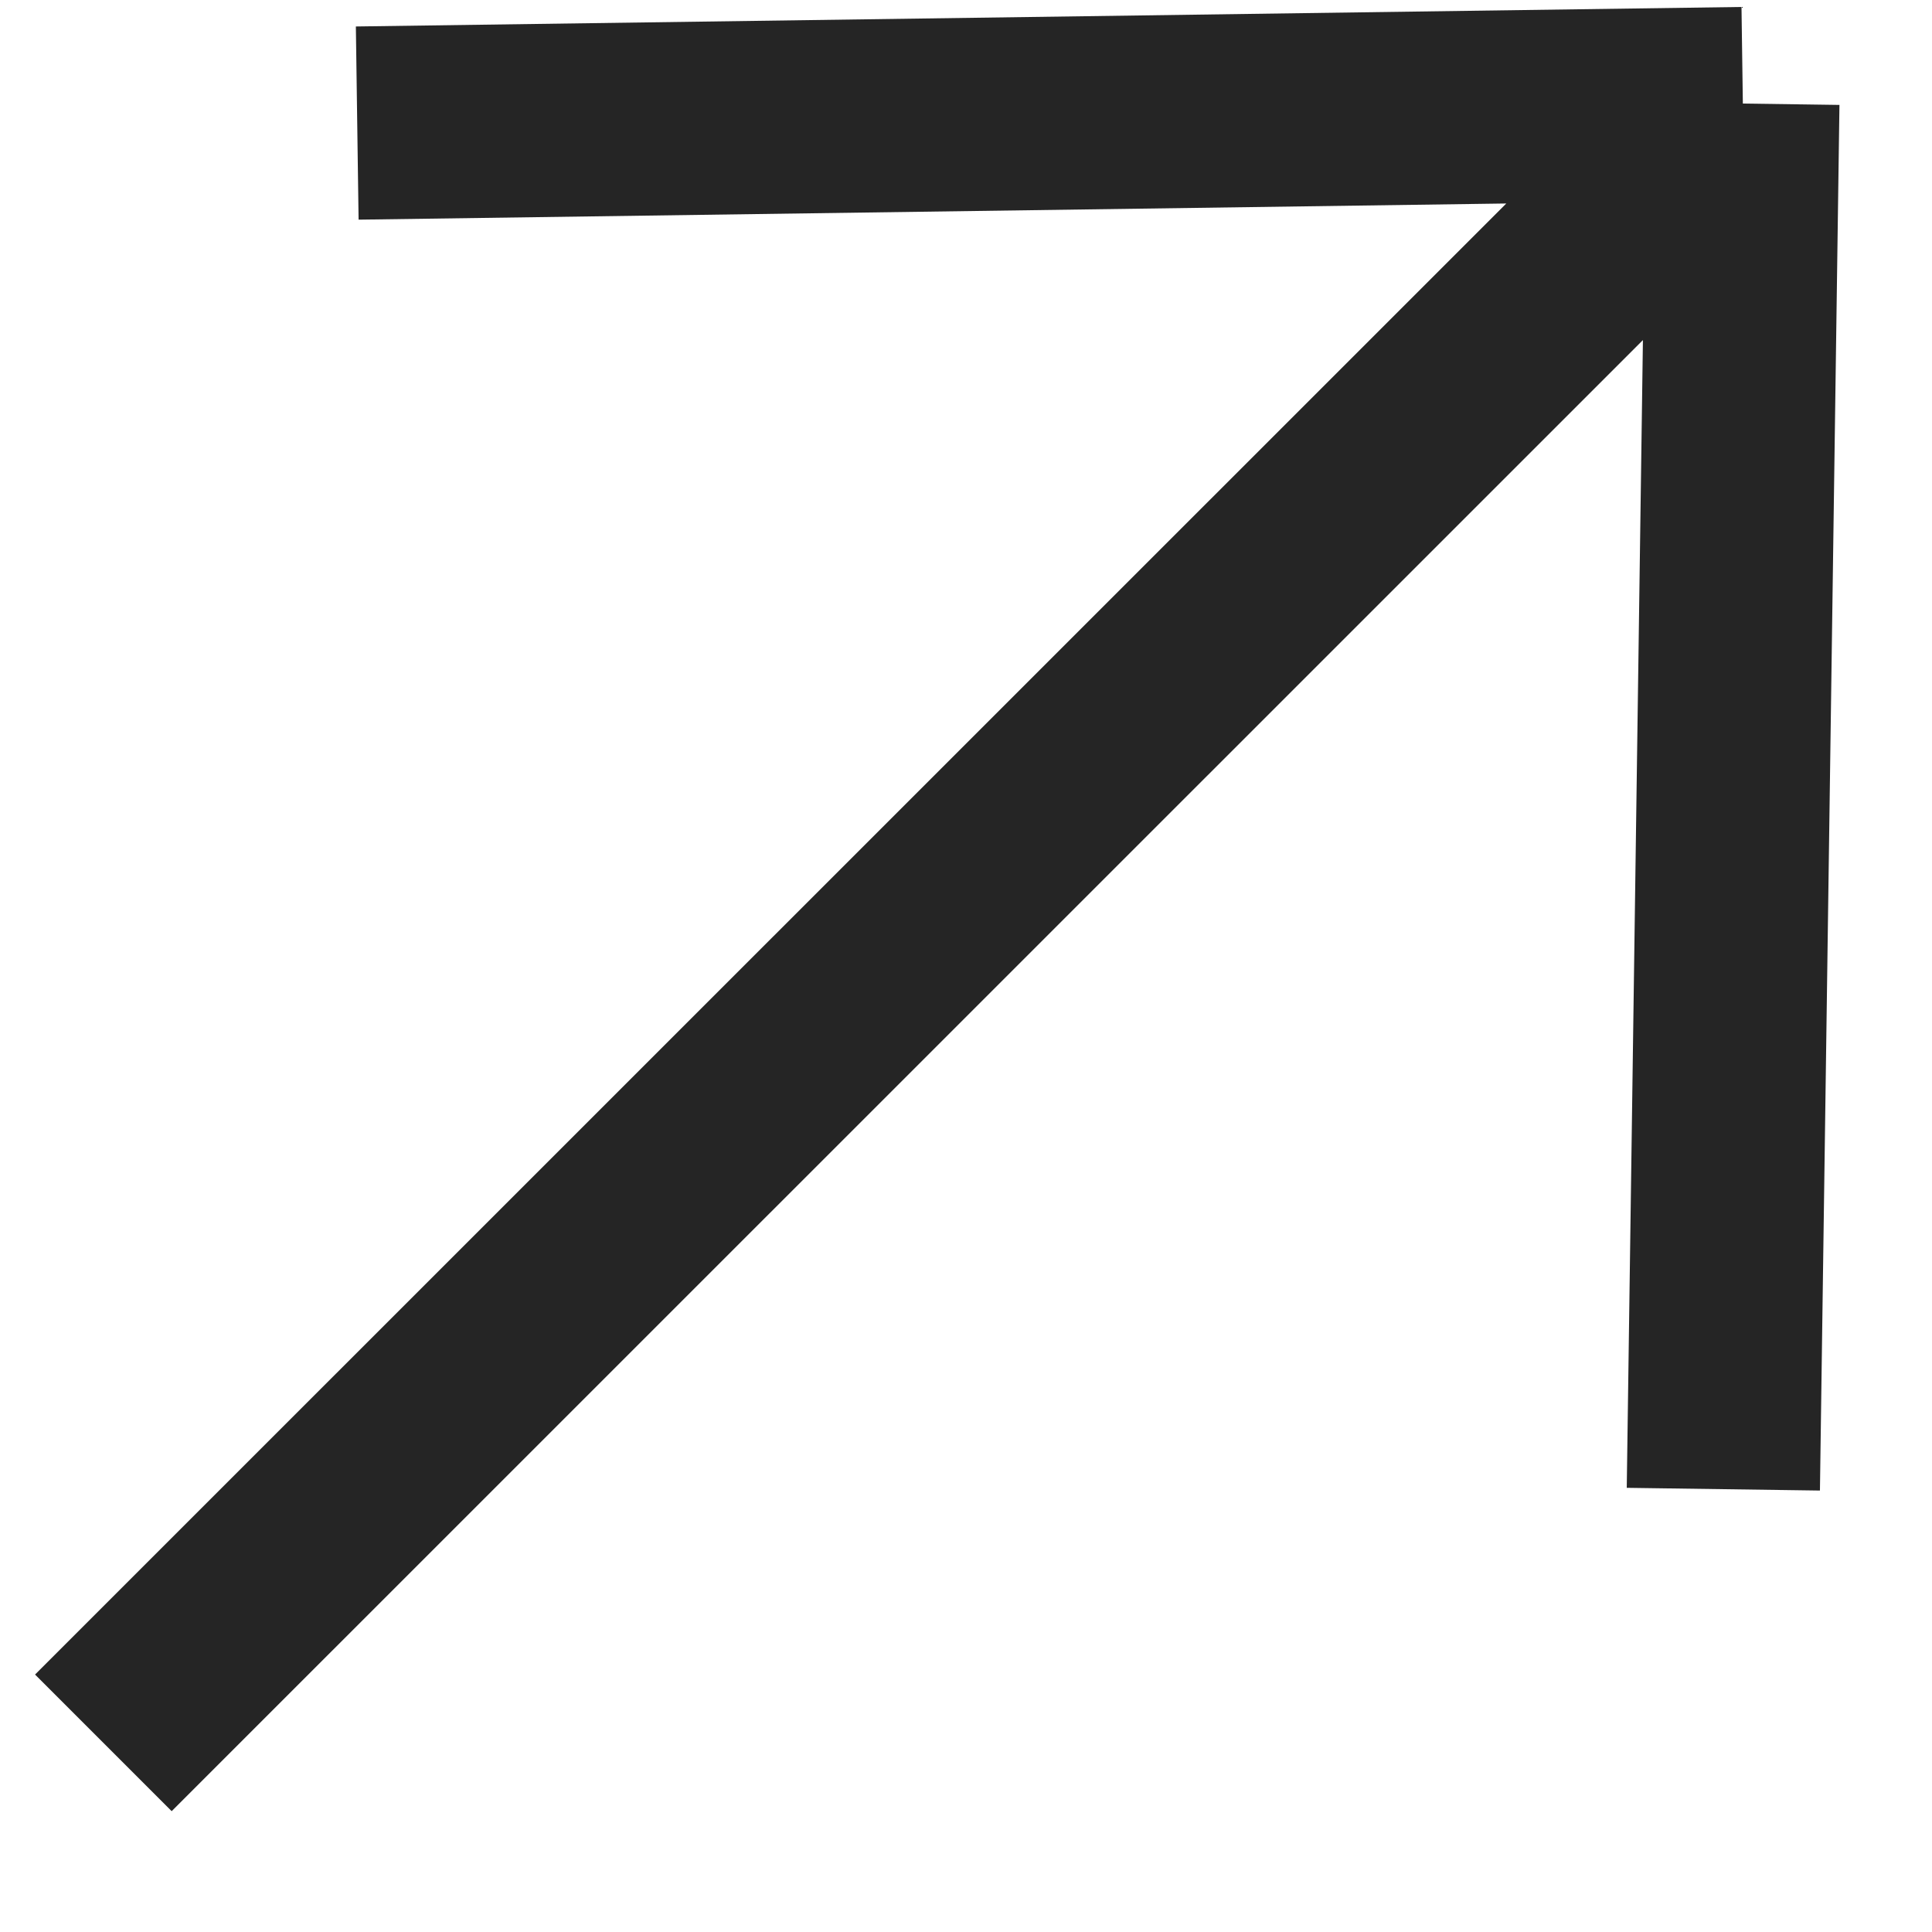
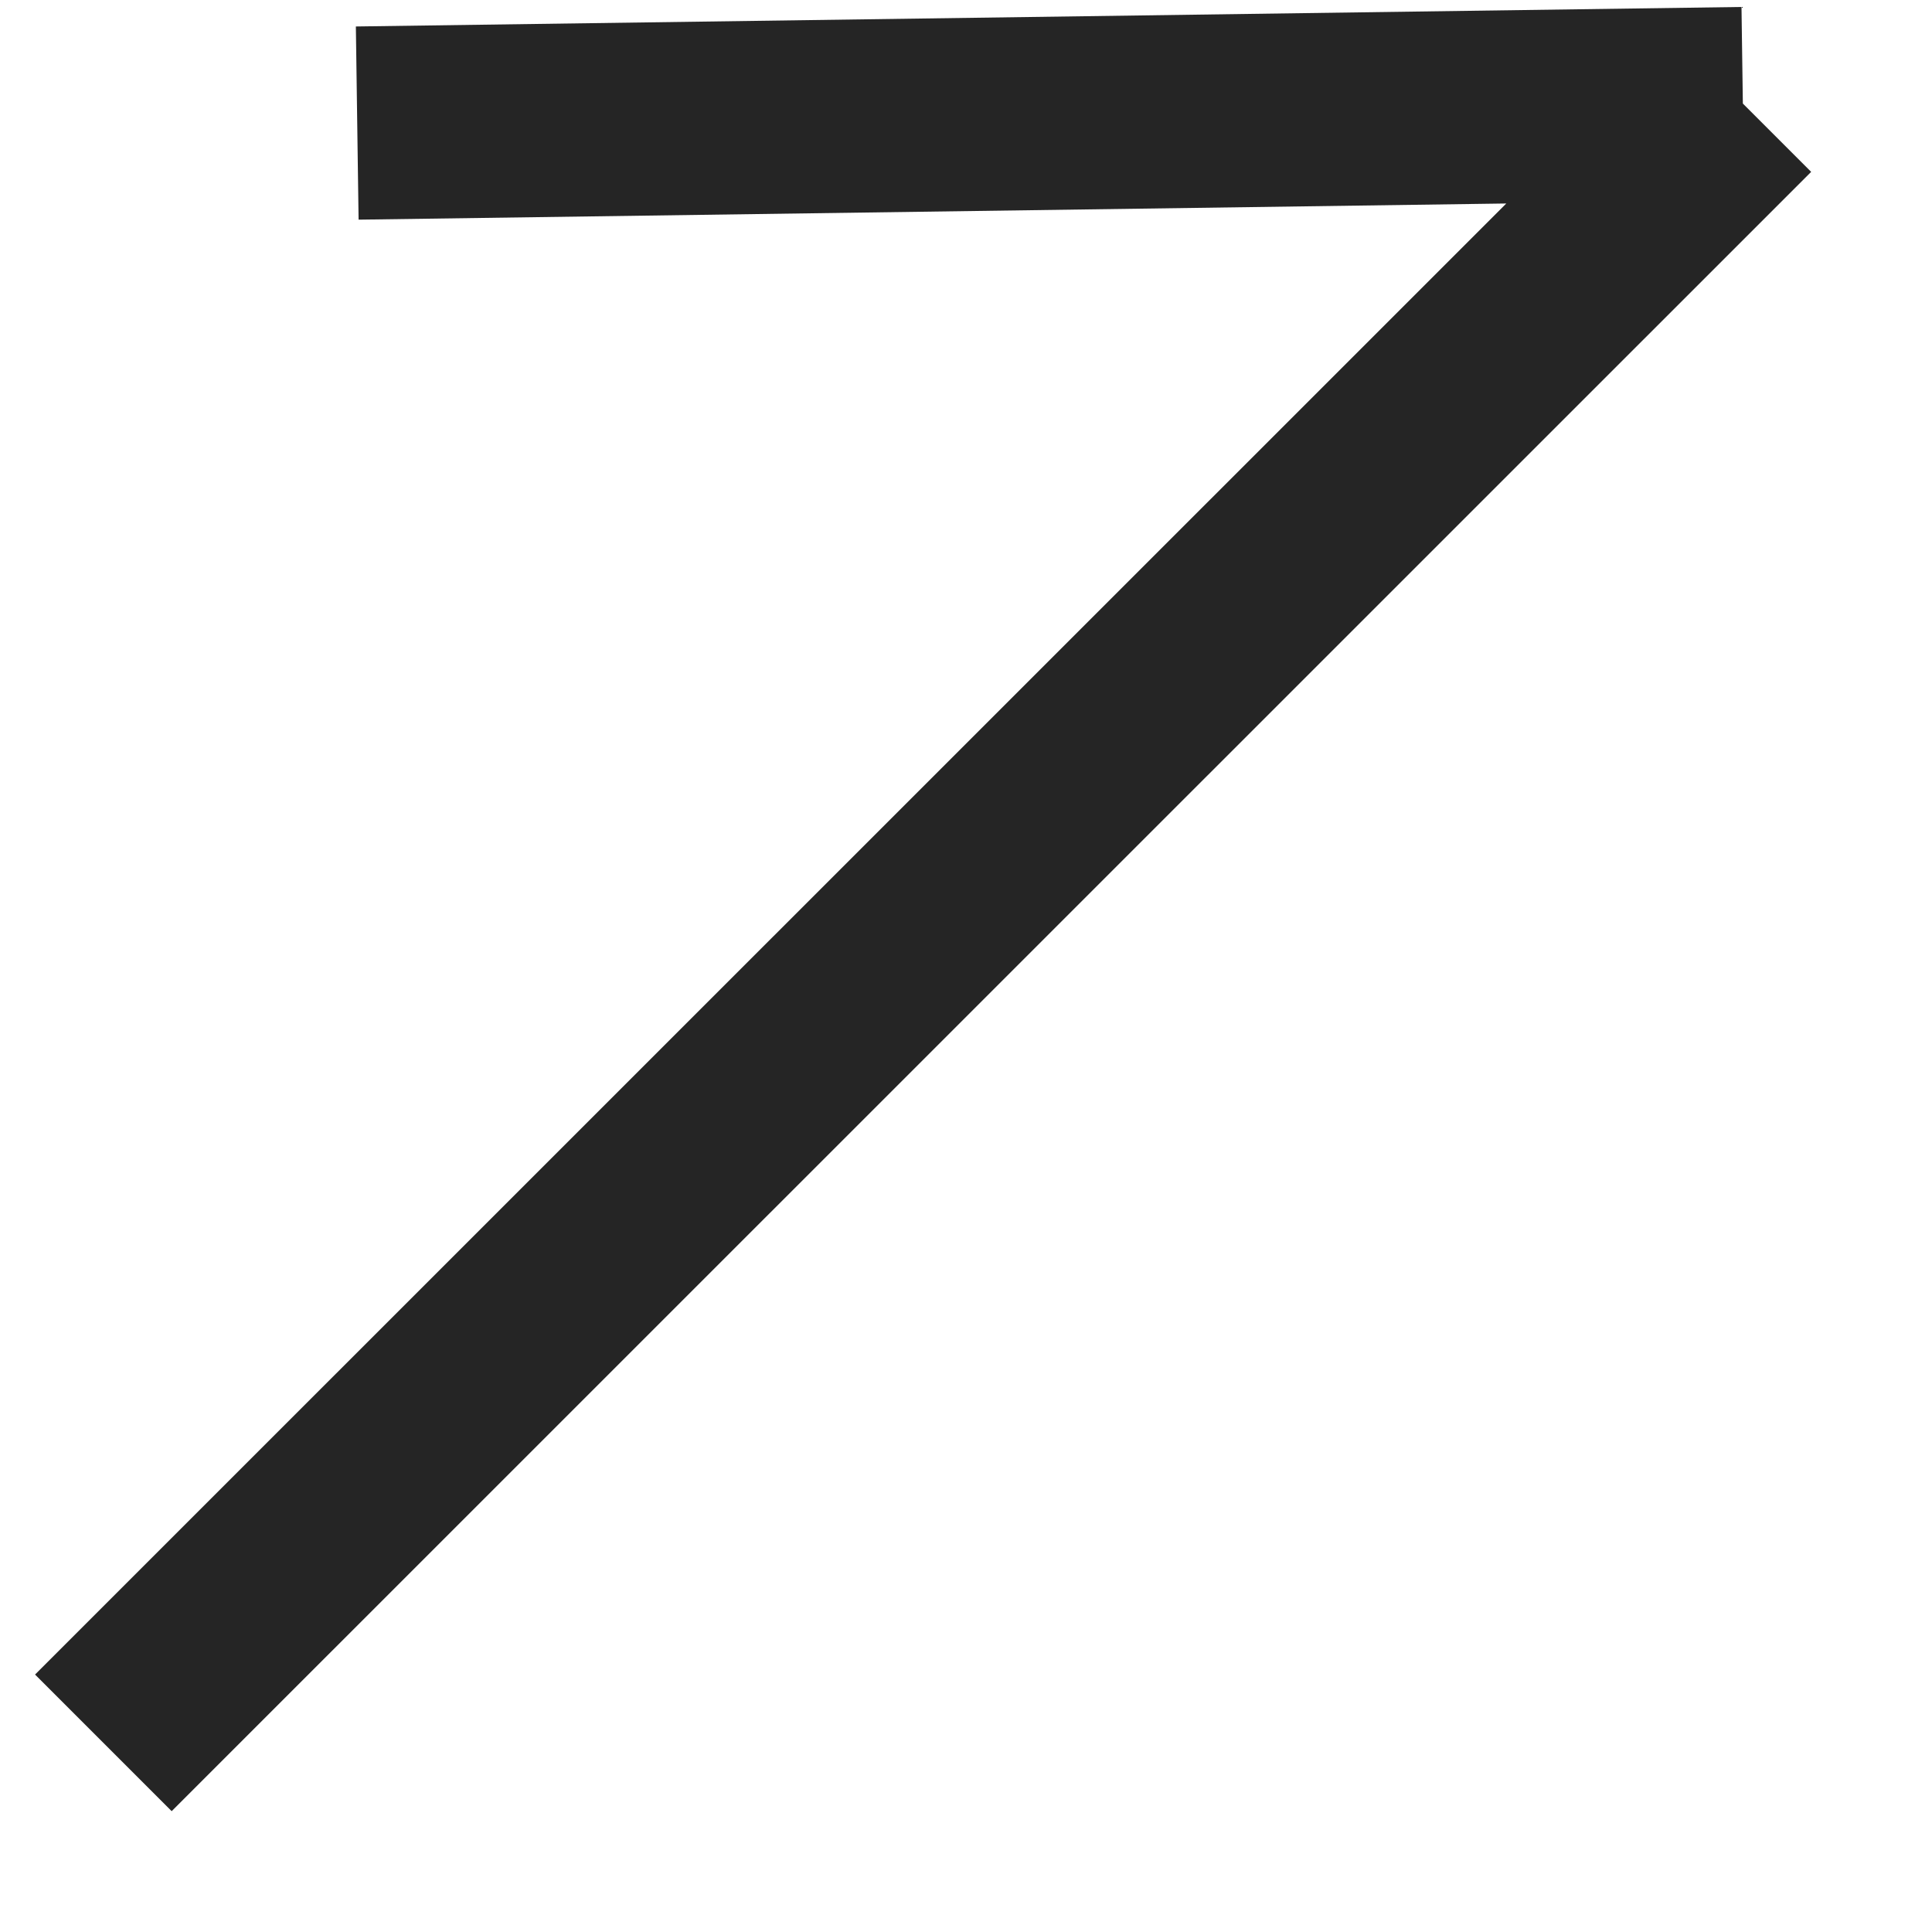
<svg xmlns="http://www.w3.org/2000/svg" width="10" height="10" viewBox="0 0 10 10" fill="none">
-   <path d="M9.021 0.536L8.92 7.708M9.021 0.536L1.849 0.637M9.021 0.536L0.535 9.021" stroke="#252525" stroke-miterlimit="4.134" />
+   <path d="M9.021 0.536M9.021 0.536L1.849 0.637M9.021 0.536L0.535 9.021" stroke="#252525" stroke-miterlimit="4.134" />
</svg>